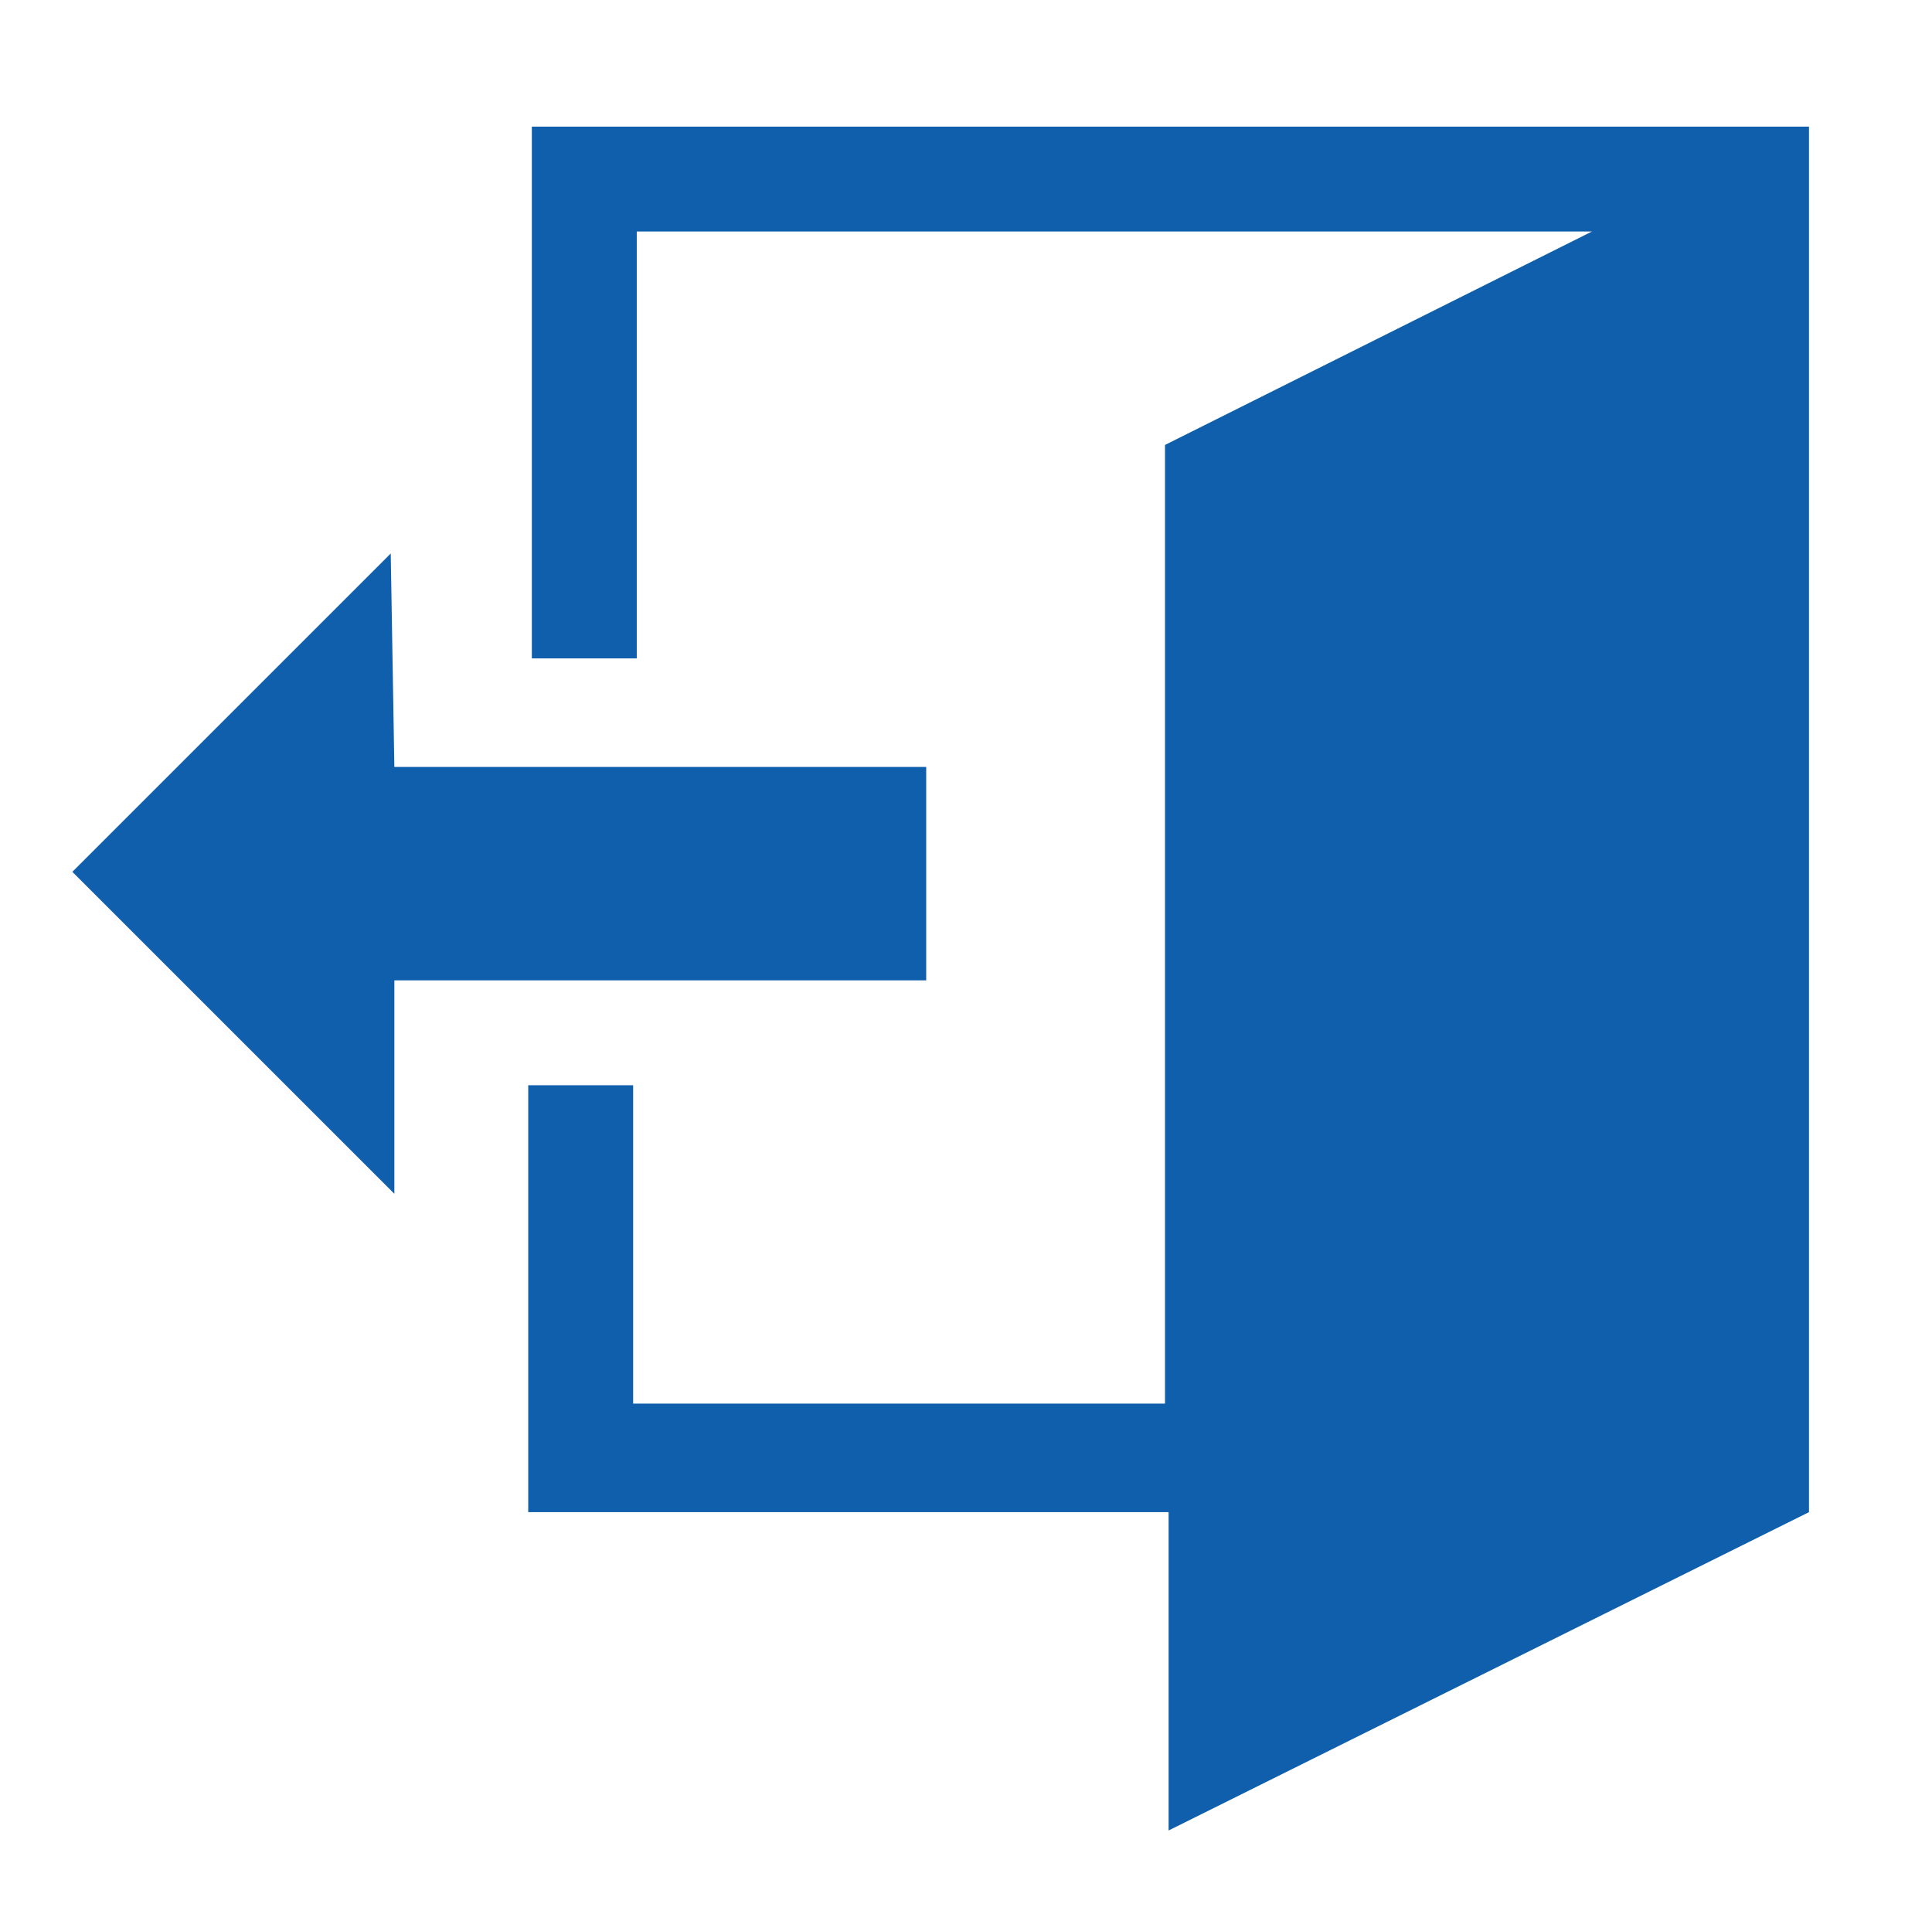
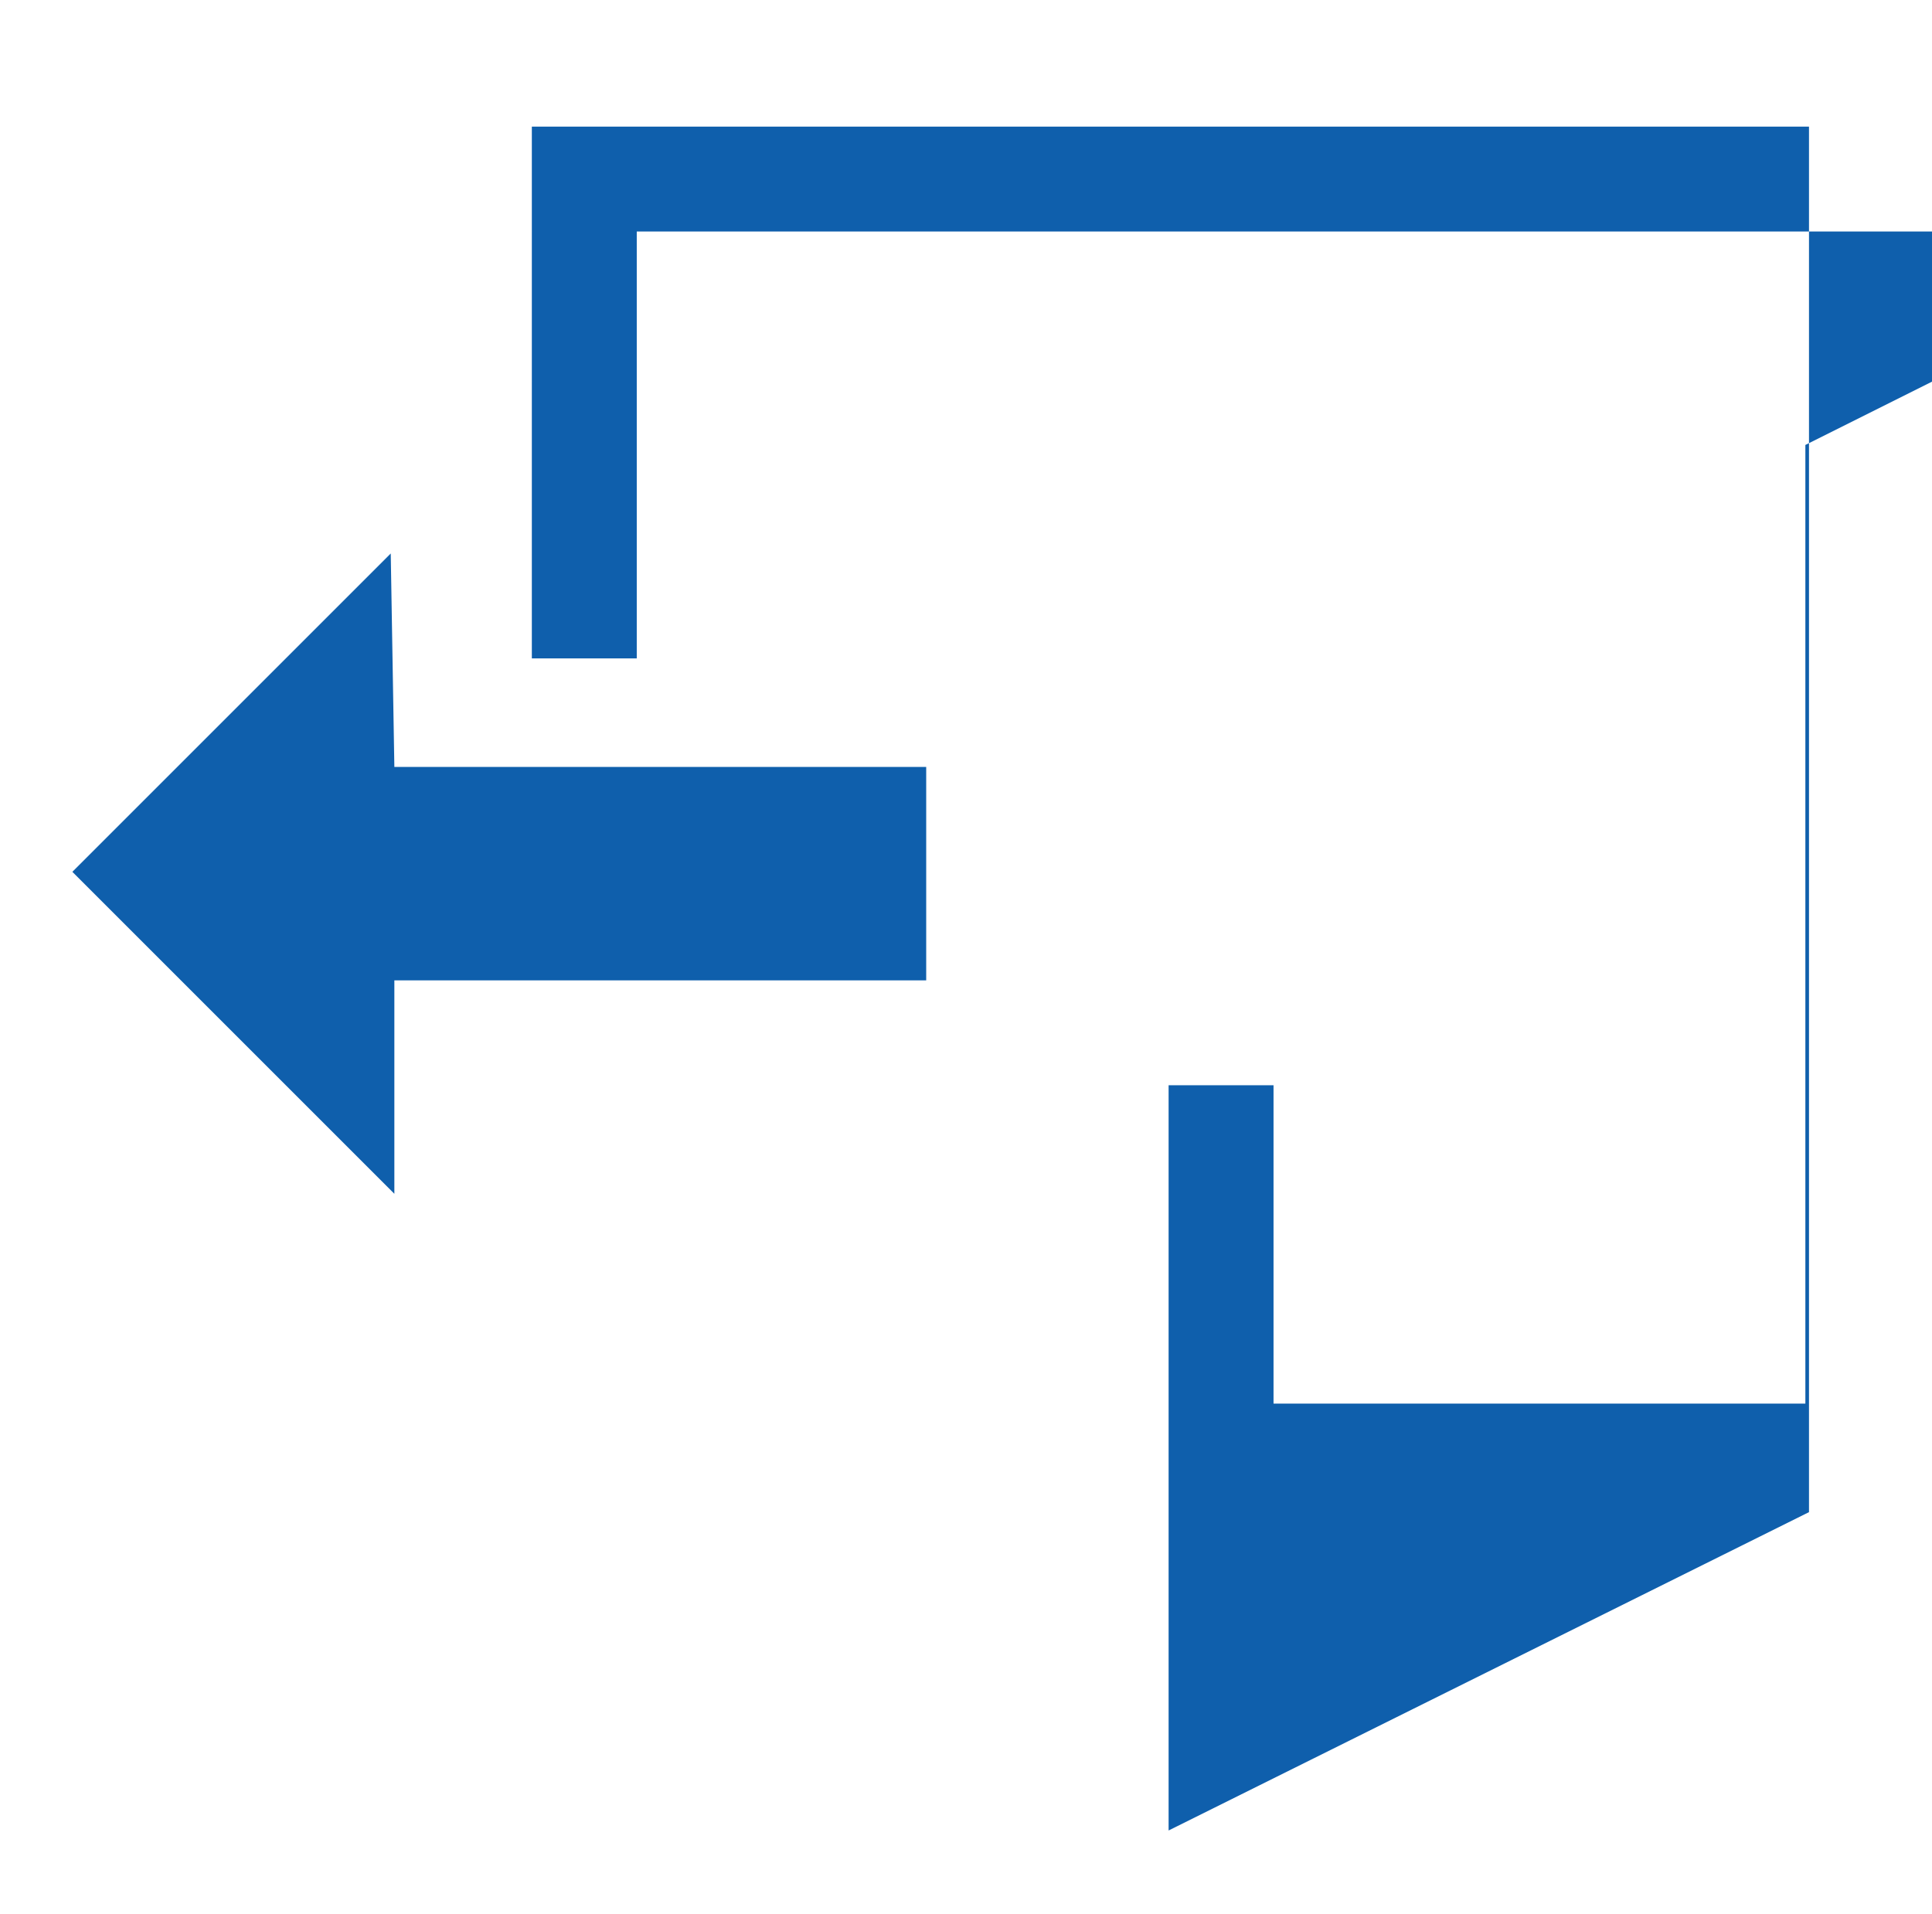
<svg xmlns="http://www.w3.org/2000/svg" version="1.1" id="Layer_1" x="0px" y="0px" viewBox="0 0 53.4 52.9" style="enable-background:new 0 0 53.4 52.9;" xml:space="preserve">
  <style type="text/css">
	.st0{fill:#0F5FAC;}
</style>
-   <path class="st0" d="M50,3.5v38.3l-17.7,8.8v-8.8H14.6V30h2.9v8.8h14.7V12.3l11.8-5.9H17.6v11.8h-2.9V3.5H50z M10.9,21.2h14.7v5.9  H10.9V33L2,24.1l8.8-8.8L10.9,21.2z" />
+   <path class="st0" d="M50,3.5v38.3l-17.7,8.8v-8.8V30h2.9v8.8h14.7V12.3l11.8-5.9H17.6v11.8h-2.9V3.5H50z M10.9,21.2h14.7v5.9  H10.9V33L2,24.1l8.8-8.8L10.9,21.2z" />
</svg>